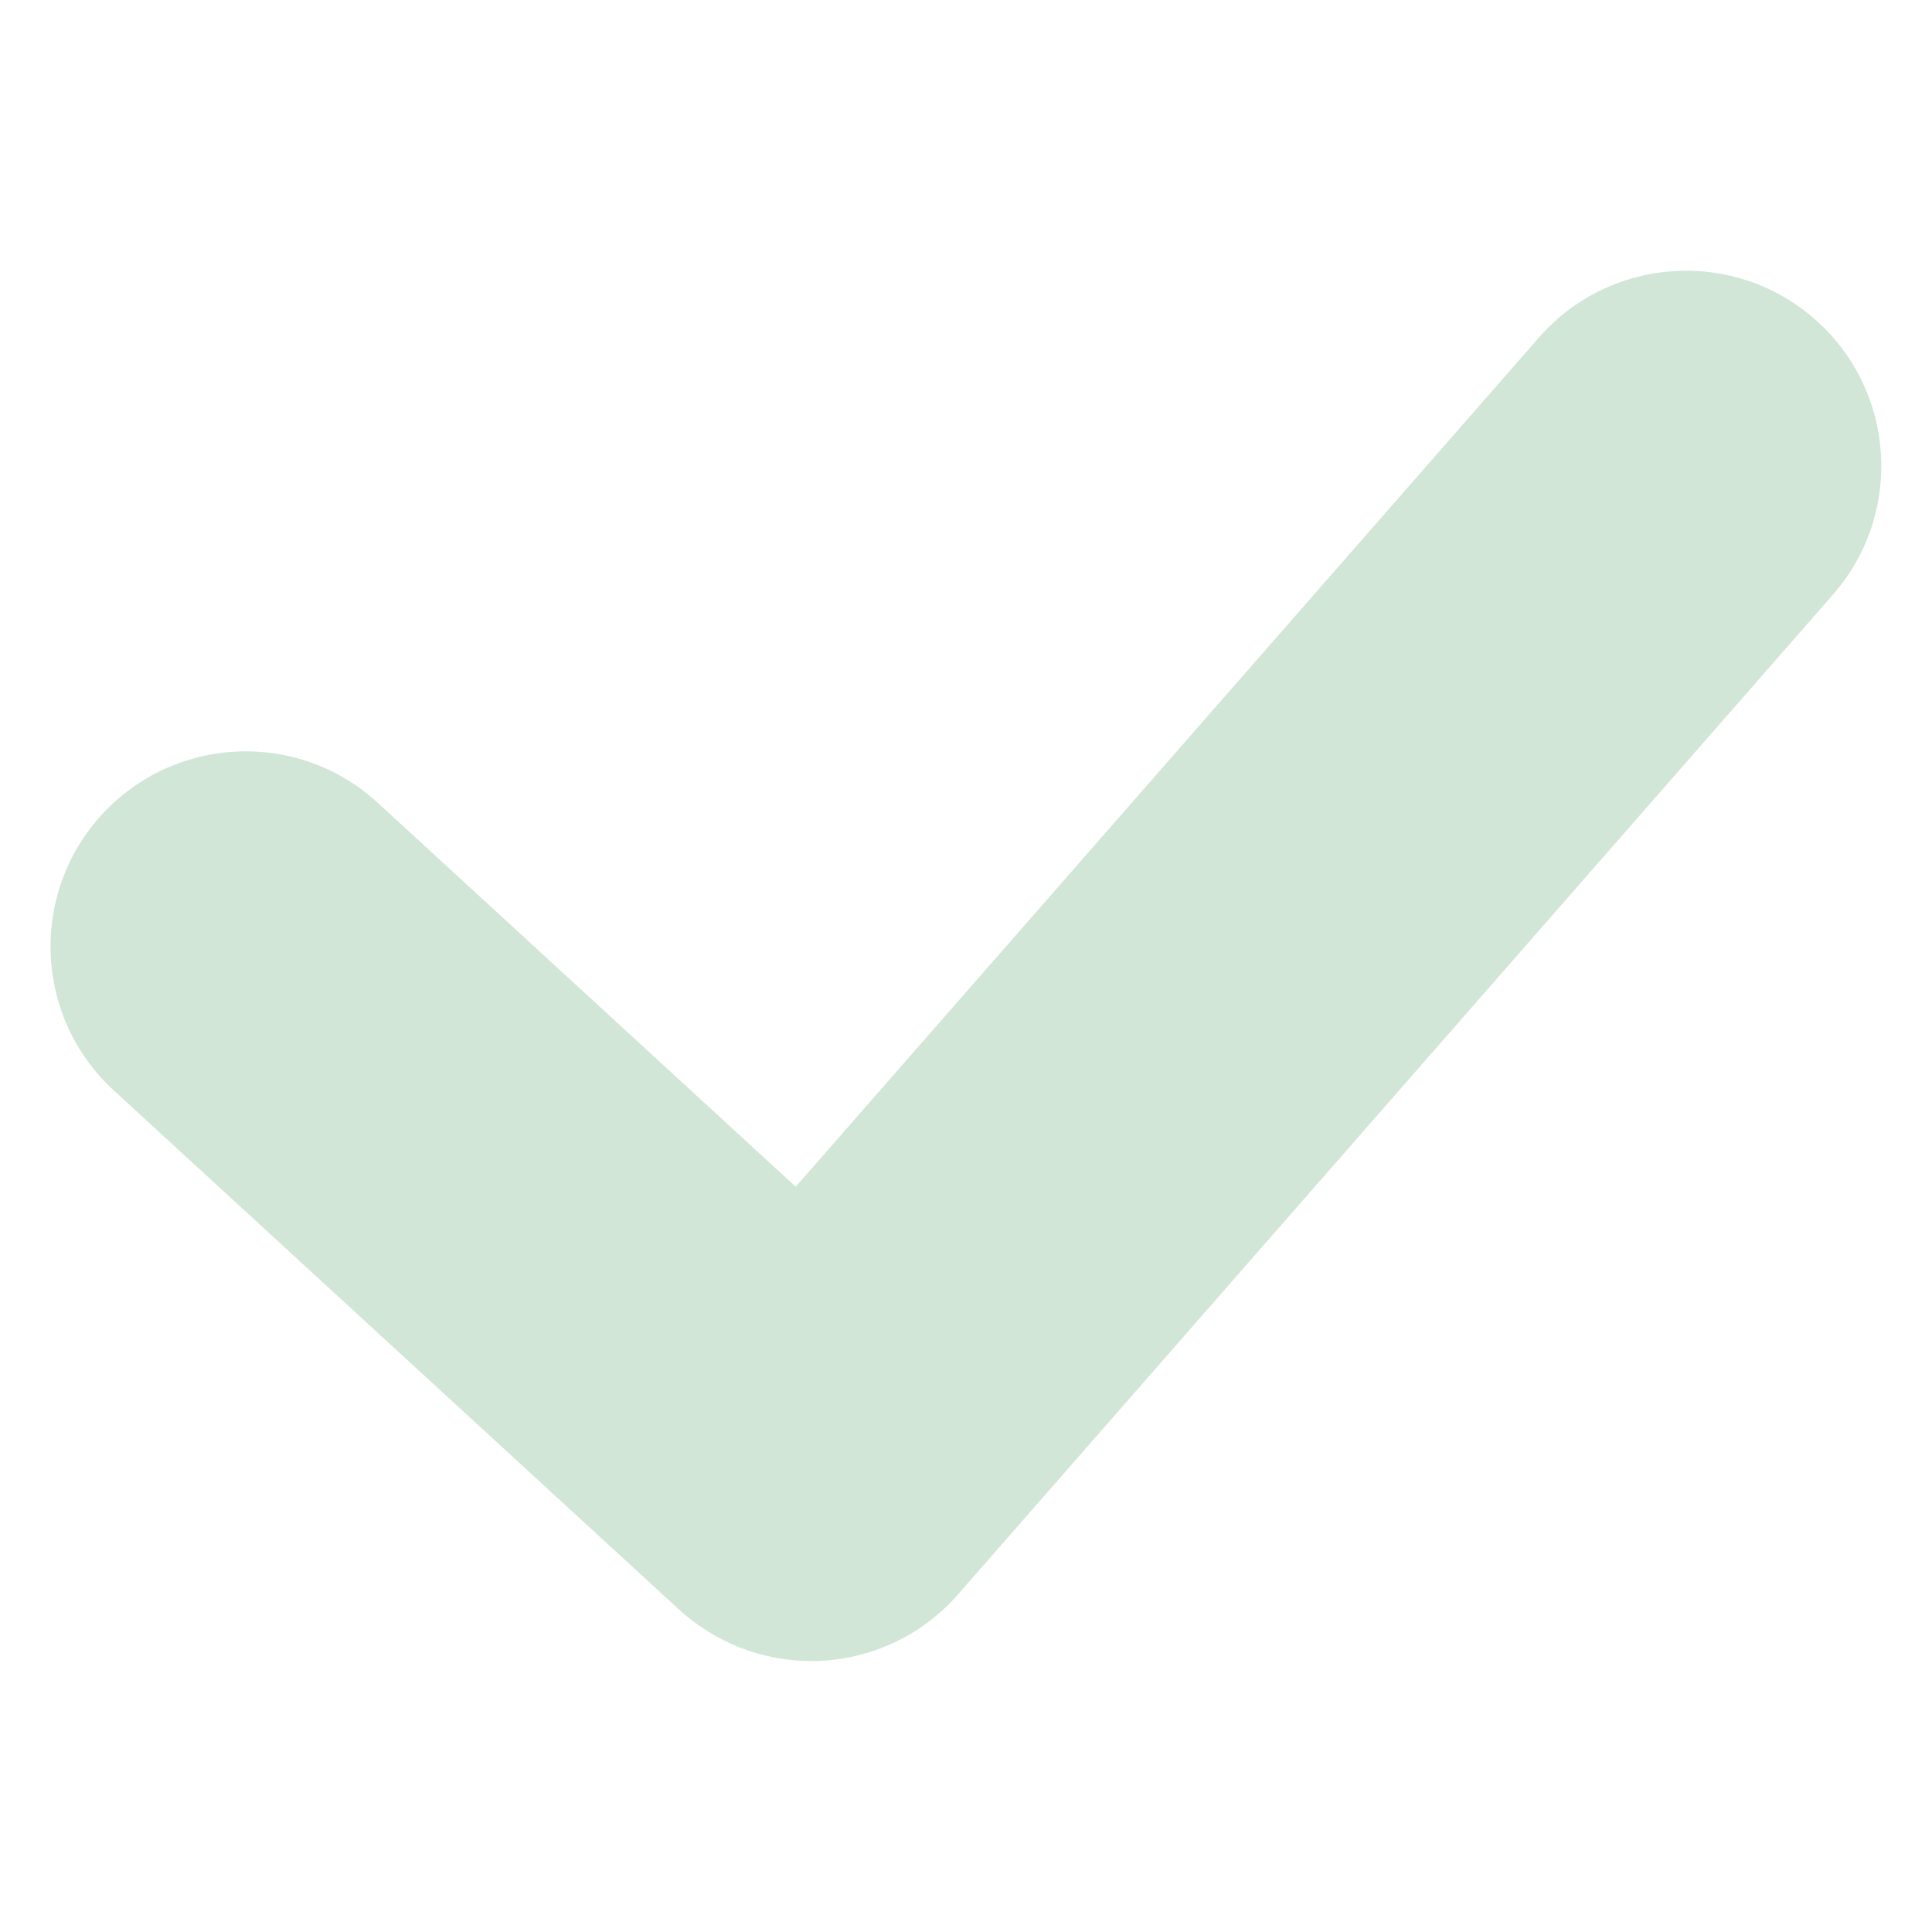
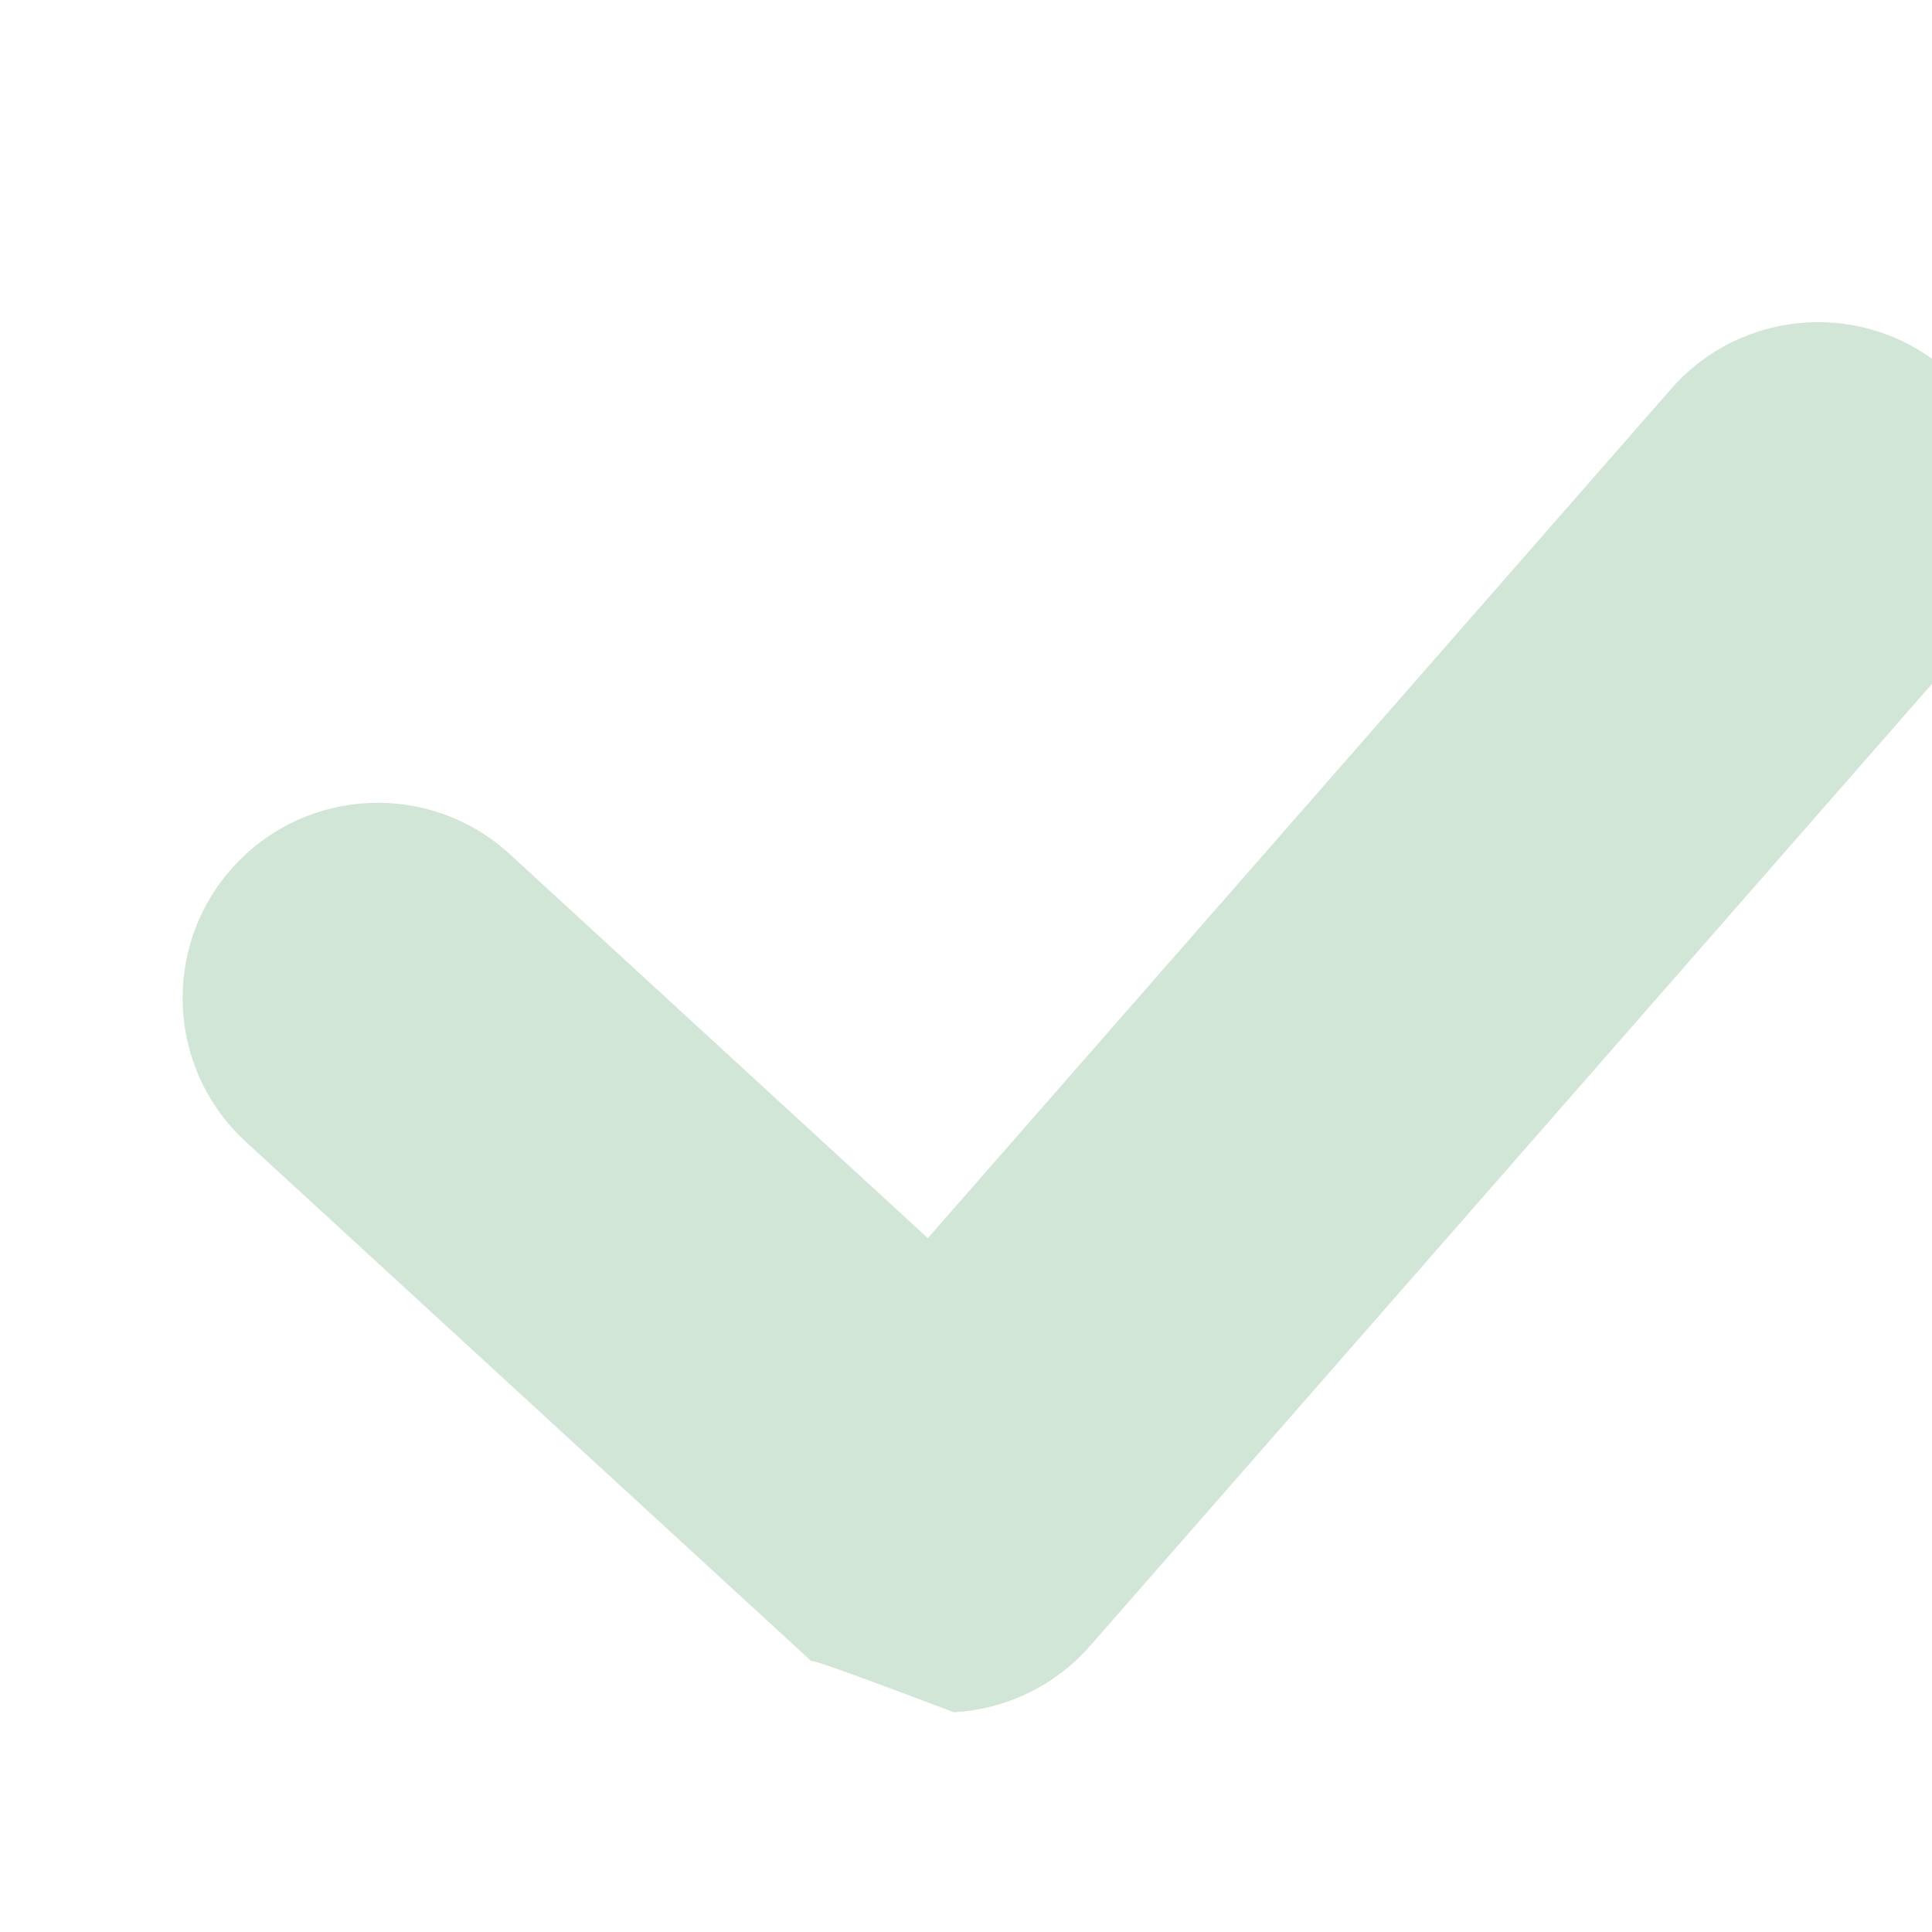
<svg xmlns="http://www.w3.org/2000/svg" id="Calque_1" x="0px" y="0px" viewBox="323 -253 800 800" style="enable-background:new 323 -253 800 800;" xml:space="preserve">
  <style type="text/css"> .st0{fill:#D1E6D7;} </style>
  <g>
-     <path class="st0" d="M658.9,434.8c-20.2,0-39.7-7.6-54.7-21.3l-234.1-215c-32.9-30.2-35.1-81.3-4.9-114.2 c30.2-32.9,81.3-35.1,114.2-4.9l173.1,159l307.8-351.7c29.4-33.6,80.5-37,114.1-7.6c33.6,29.4,37,80.5,7.6,114.1l-362.3,414 c-14.3,16.4-34.7,26.3-56.4,27.5C661.8,434.8,660.3,434.8,658.9,434.8z" />
+     <path class="st0" d="M658.9,434.8l-234.1-215c-32.9-30.2-35.1-81.3-4.9-114.2 c30.2-32.9,81.3-35.1,114.2-4.9l173.1,159l307.8-351.7c29.4-33.6,80.5-37,114.1-7.6c33.6,29.4,37,80.5,7.6,114.1l-362.3,414 c-14.3,16.4-34.7,26.3-56.4,27.5C661.8,434.8,660.3,434.8,658.9,434.8z" />
  </g>
</svg>